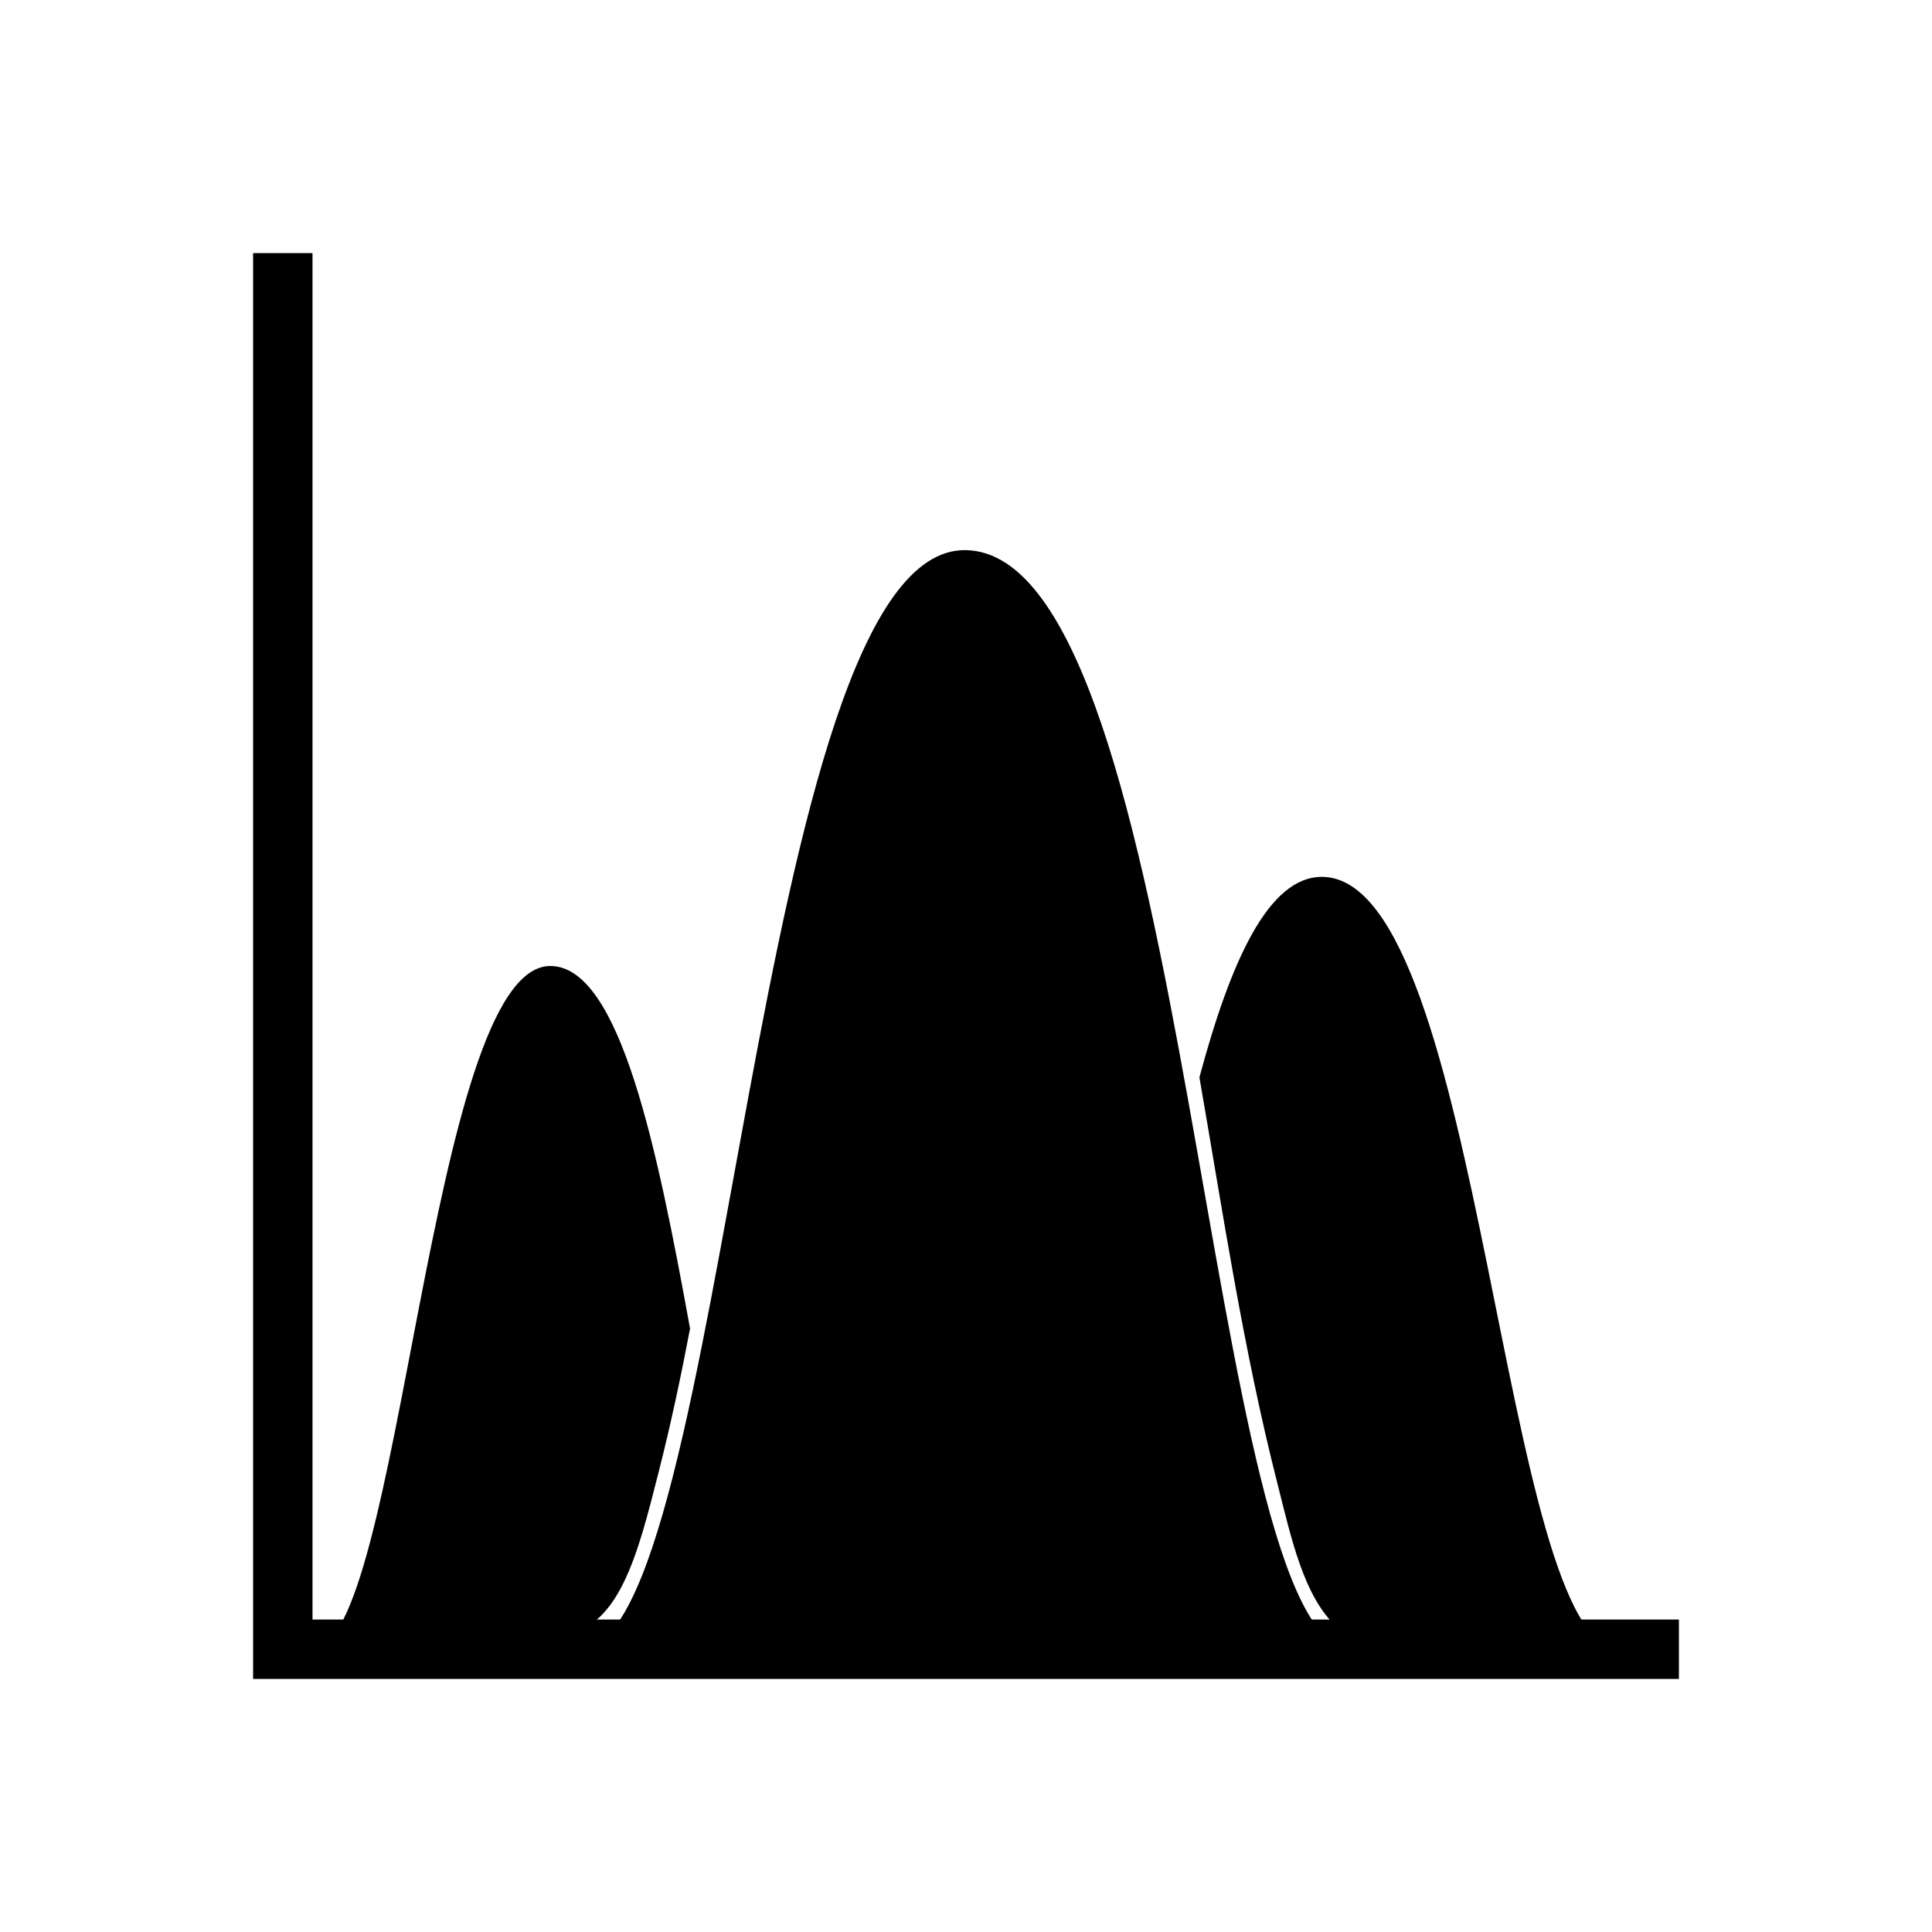
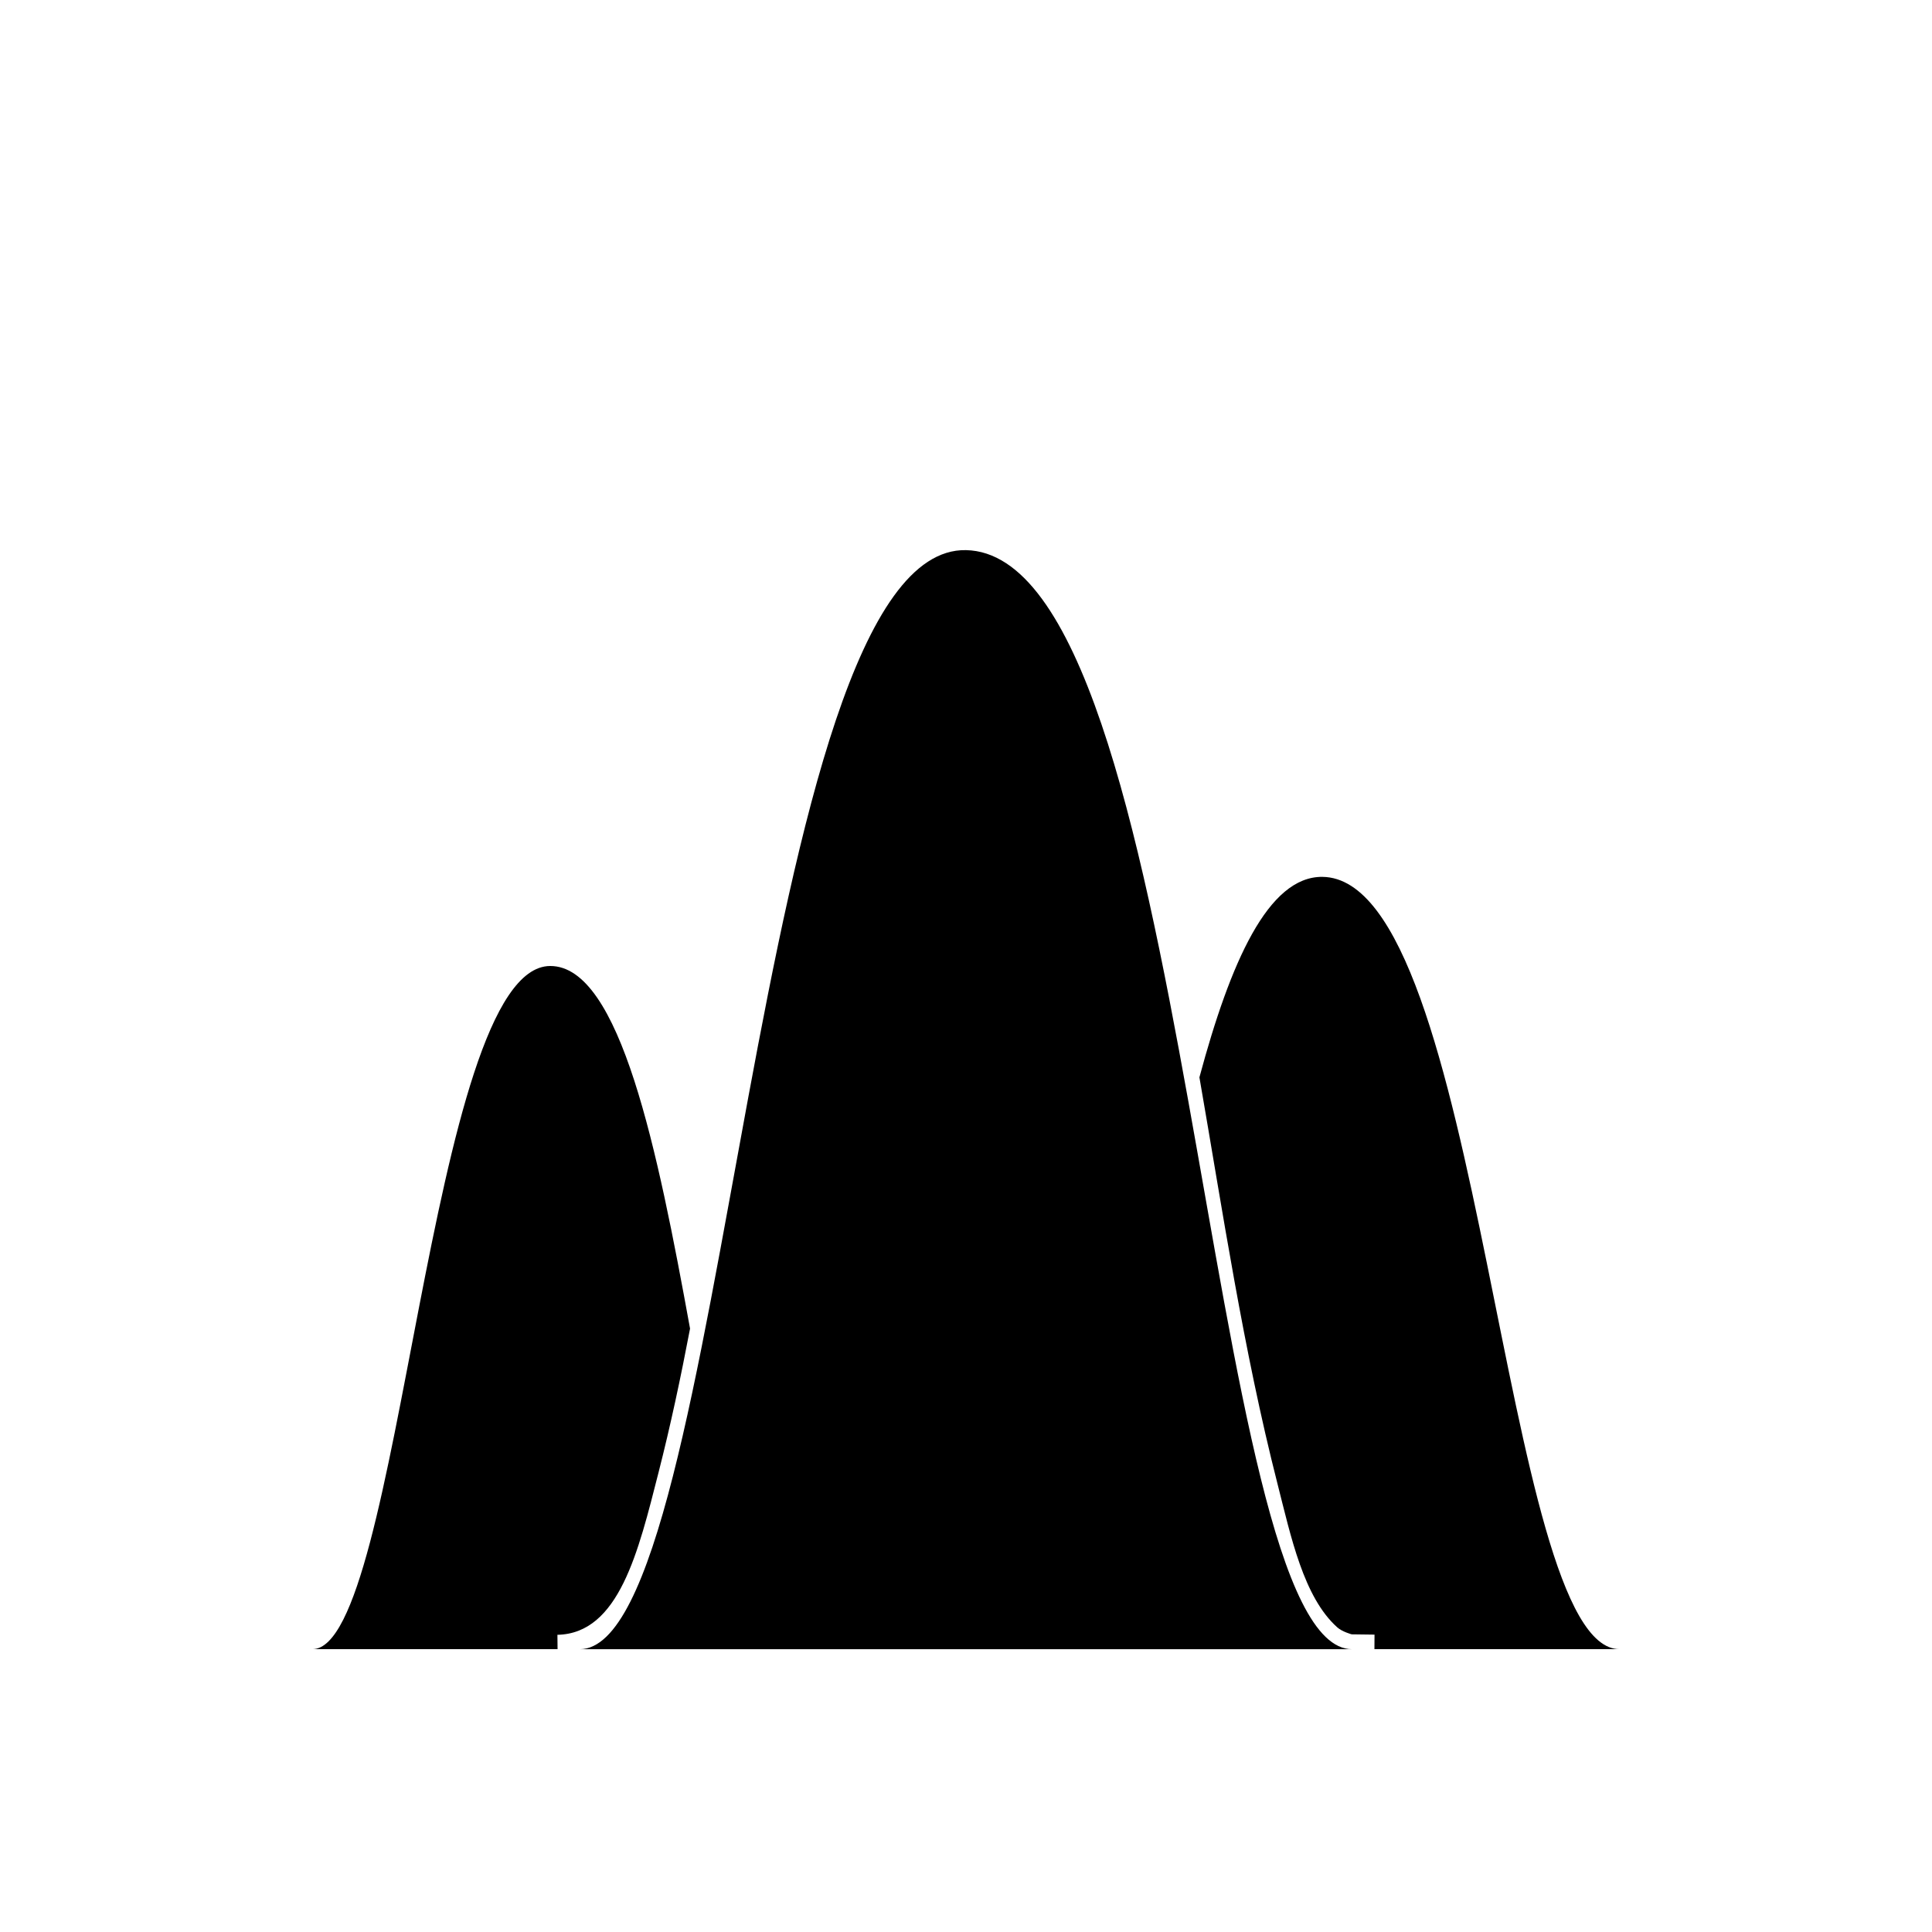
<svg xmlns="http://www.w3.org/2000/svg" fill="#000000" width="800px" height="800px" version="1.1" viewBox="144 144 512 512">
  <g fill-rule="evenodd">
    <path d="m400 289.79c-56.961-1.164-62.836 291.04-102.34 291.27h204.67c-39.637 0.008-41.98-290.03-102.34-291.27z" />
    <path d="m291.76 581.05h-64.945c23.578-0.164 30.676-180.91 62.977-181.05 18.594-0.078 28.512 49.012 37.078 96.094-2.441 12.824-5.148 25.586-8.375 38.219-5.305 20.805-10.438 42.602-26.773 42.926z" />
    <path d="m461.86 429.5c8.188-30.465 18.223-53.285 32.605-53.121 42.777 0.488 47.238 204.6 78.719 204.67h-64.945l0.023-3.856-6.047-0.078s-2.527-0.668-3.848-1.867c-8.918-8.016-12.242-24-15.809-37.984-9.109-35.715-14.477-71.965-20.703-107.77z" />
-     <path d="m588.93 588.93v-15.742h-362.11v-362.11h-15.742v377.86z" />
  </g>
</svg>